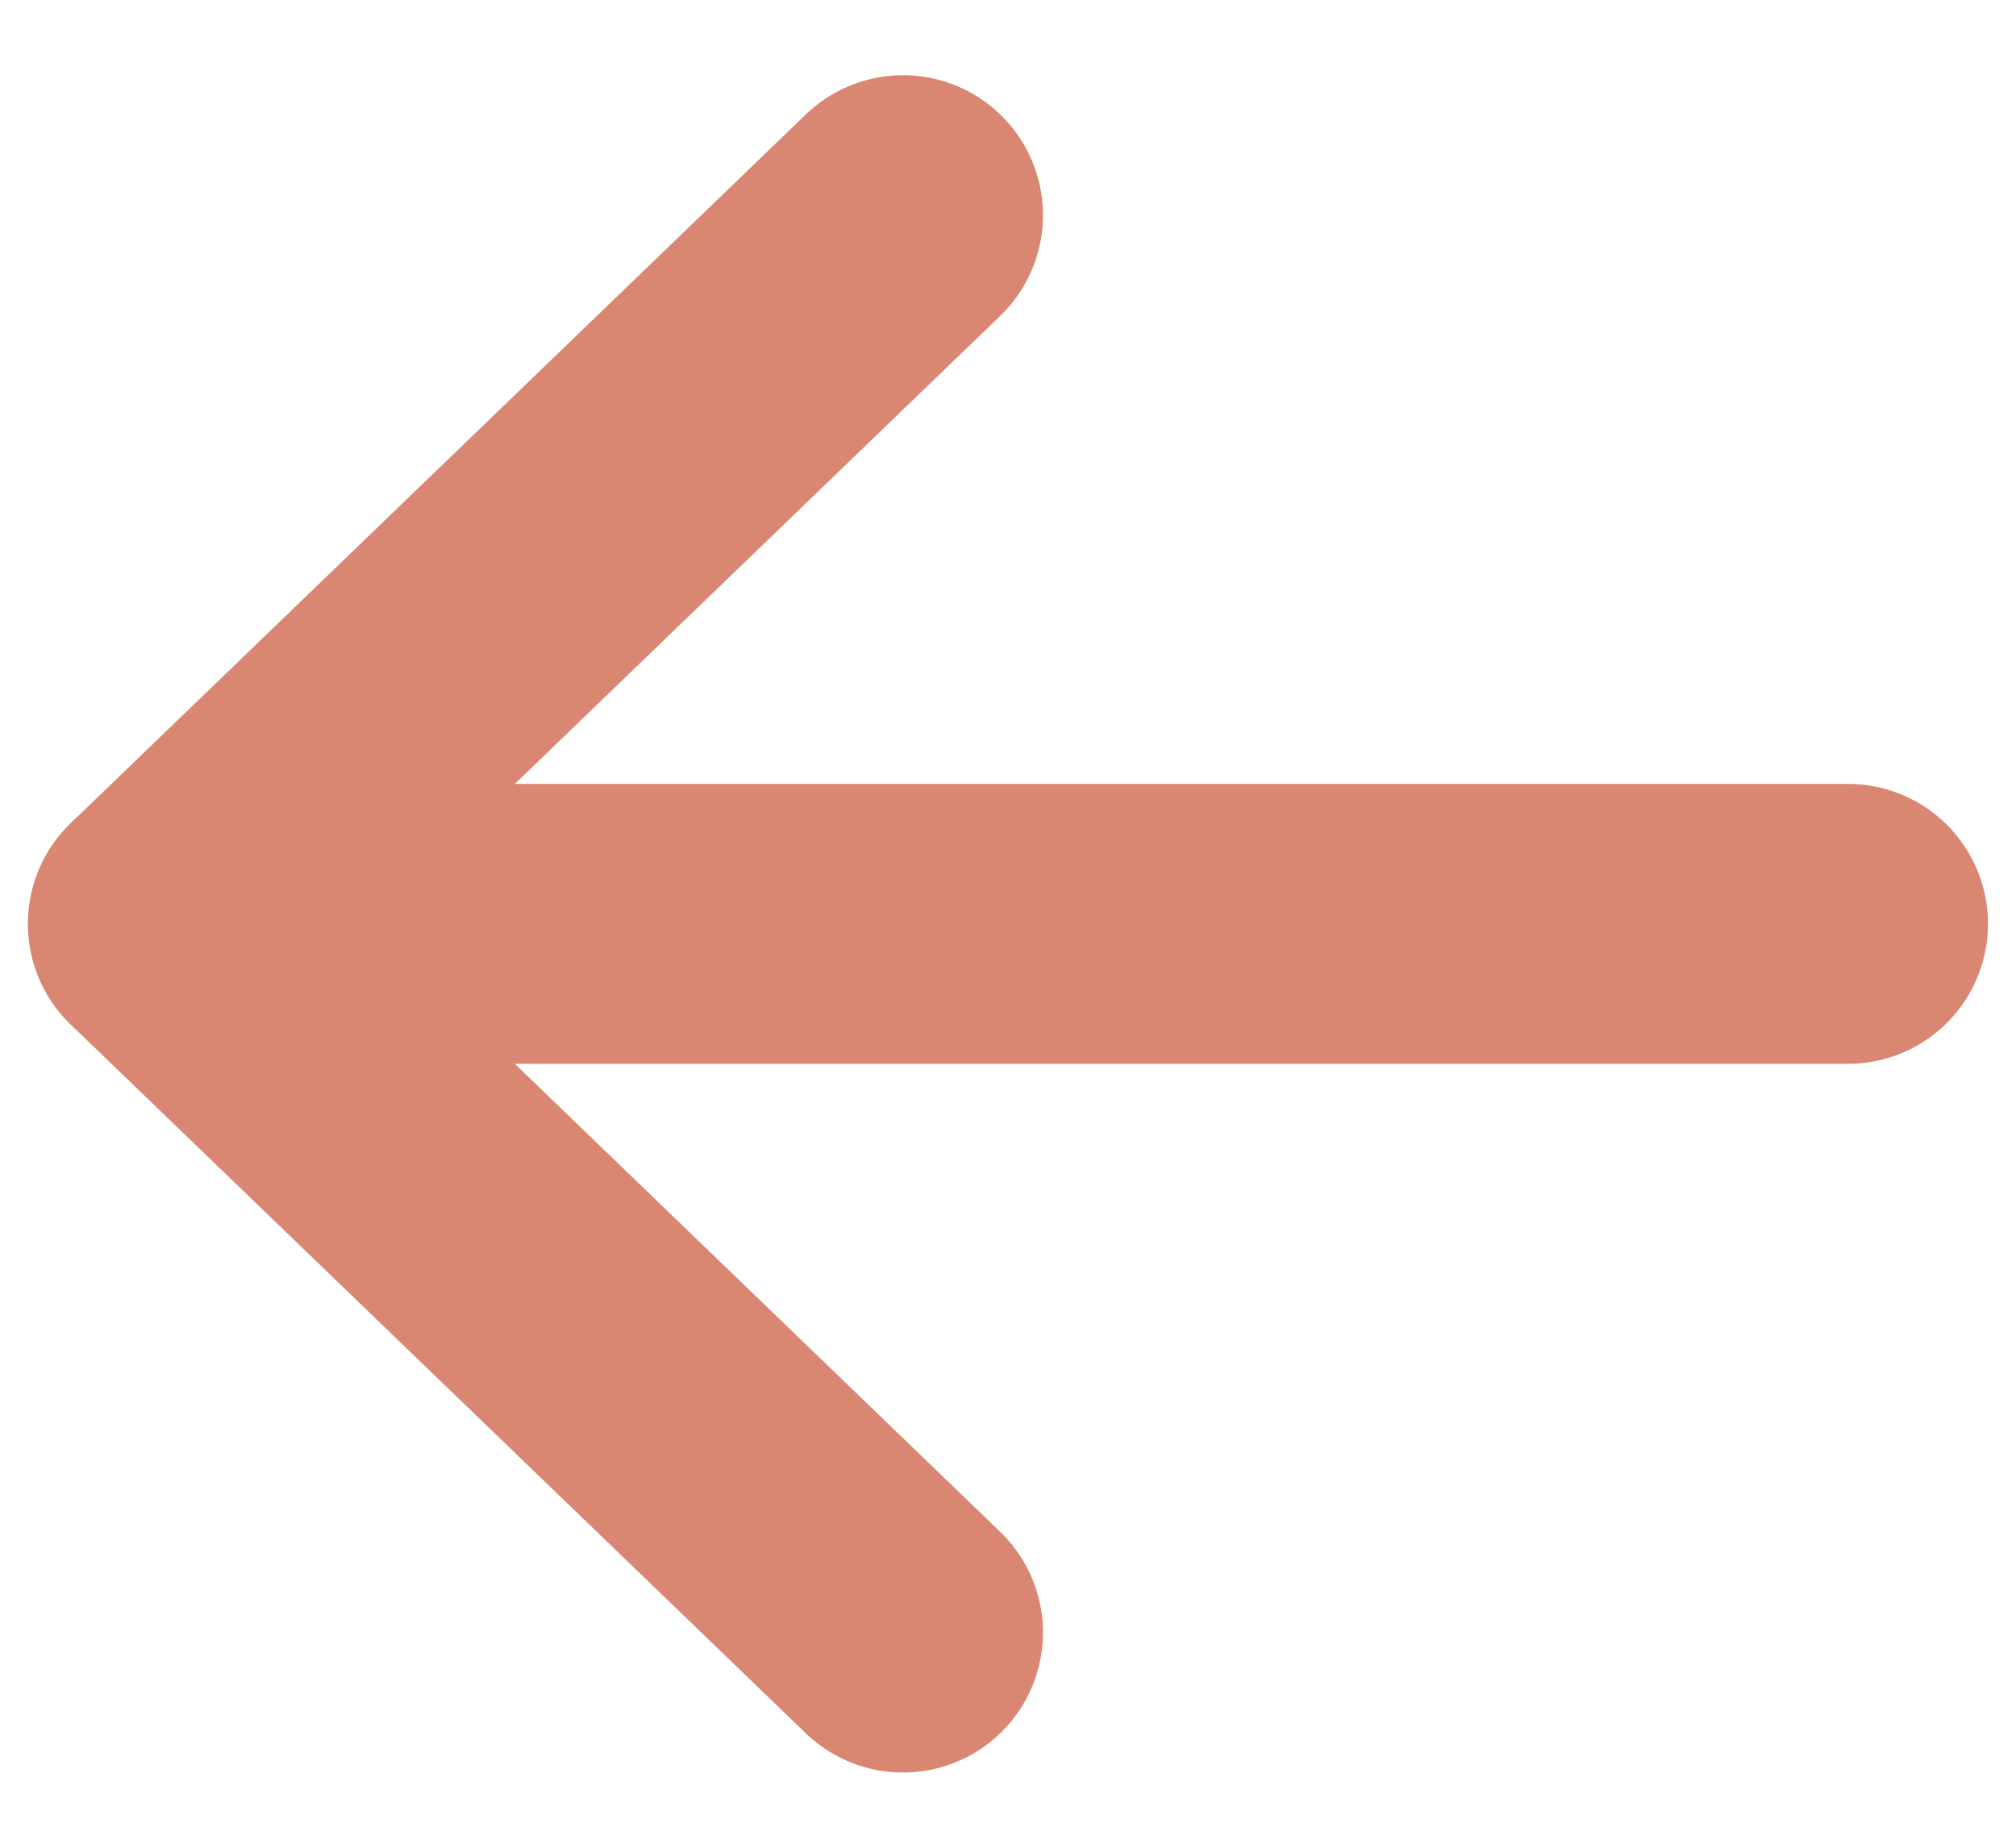
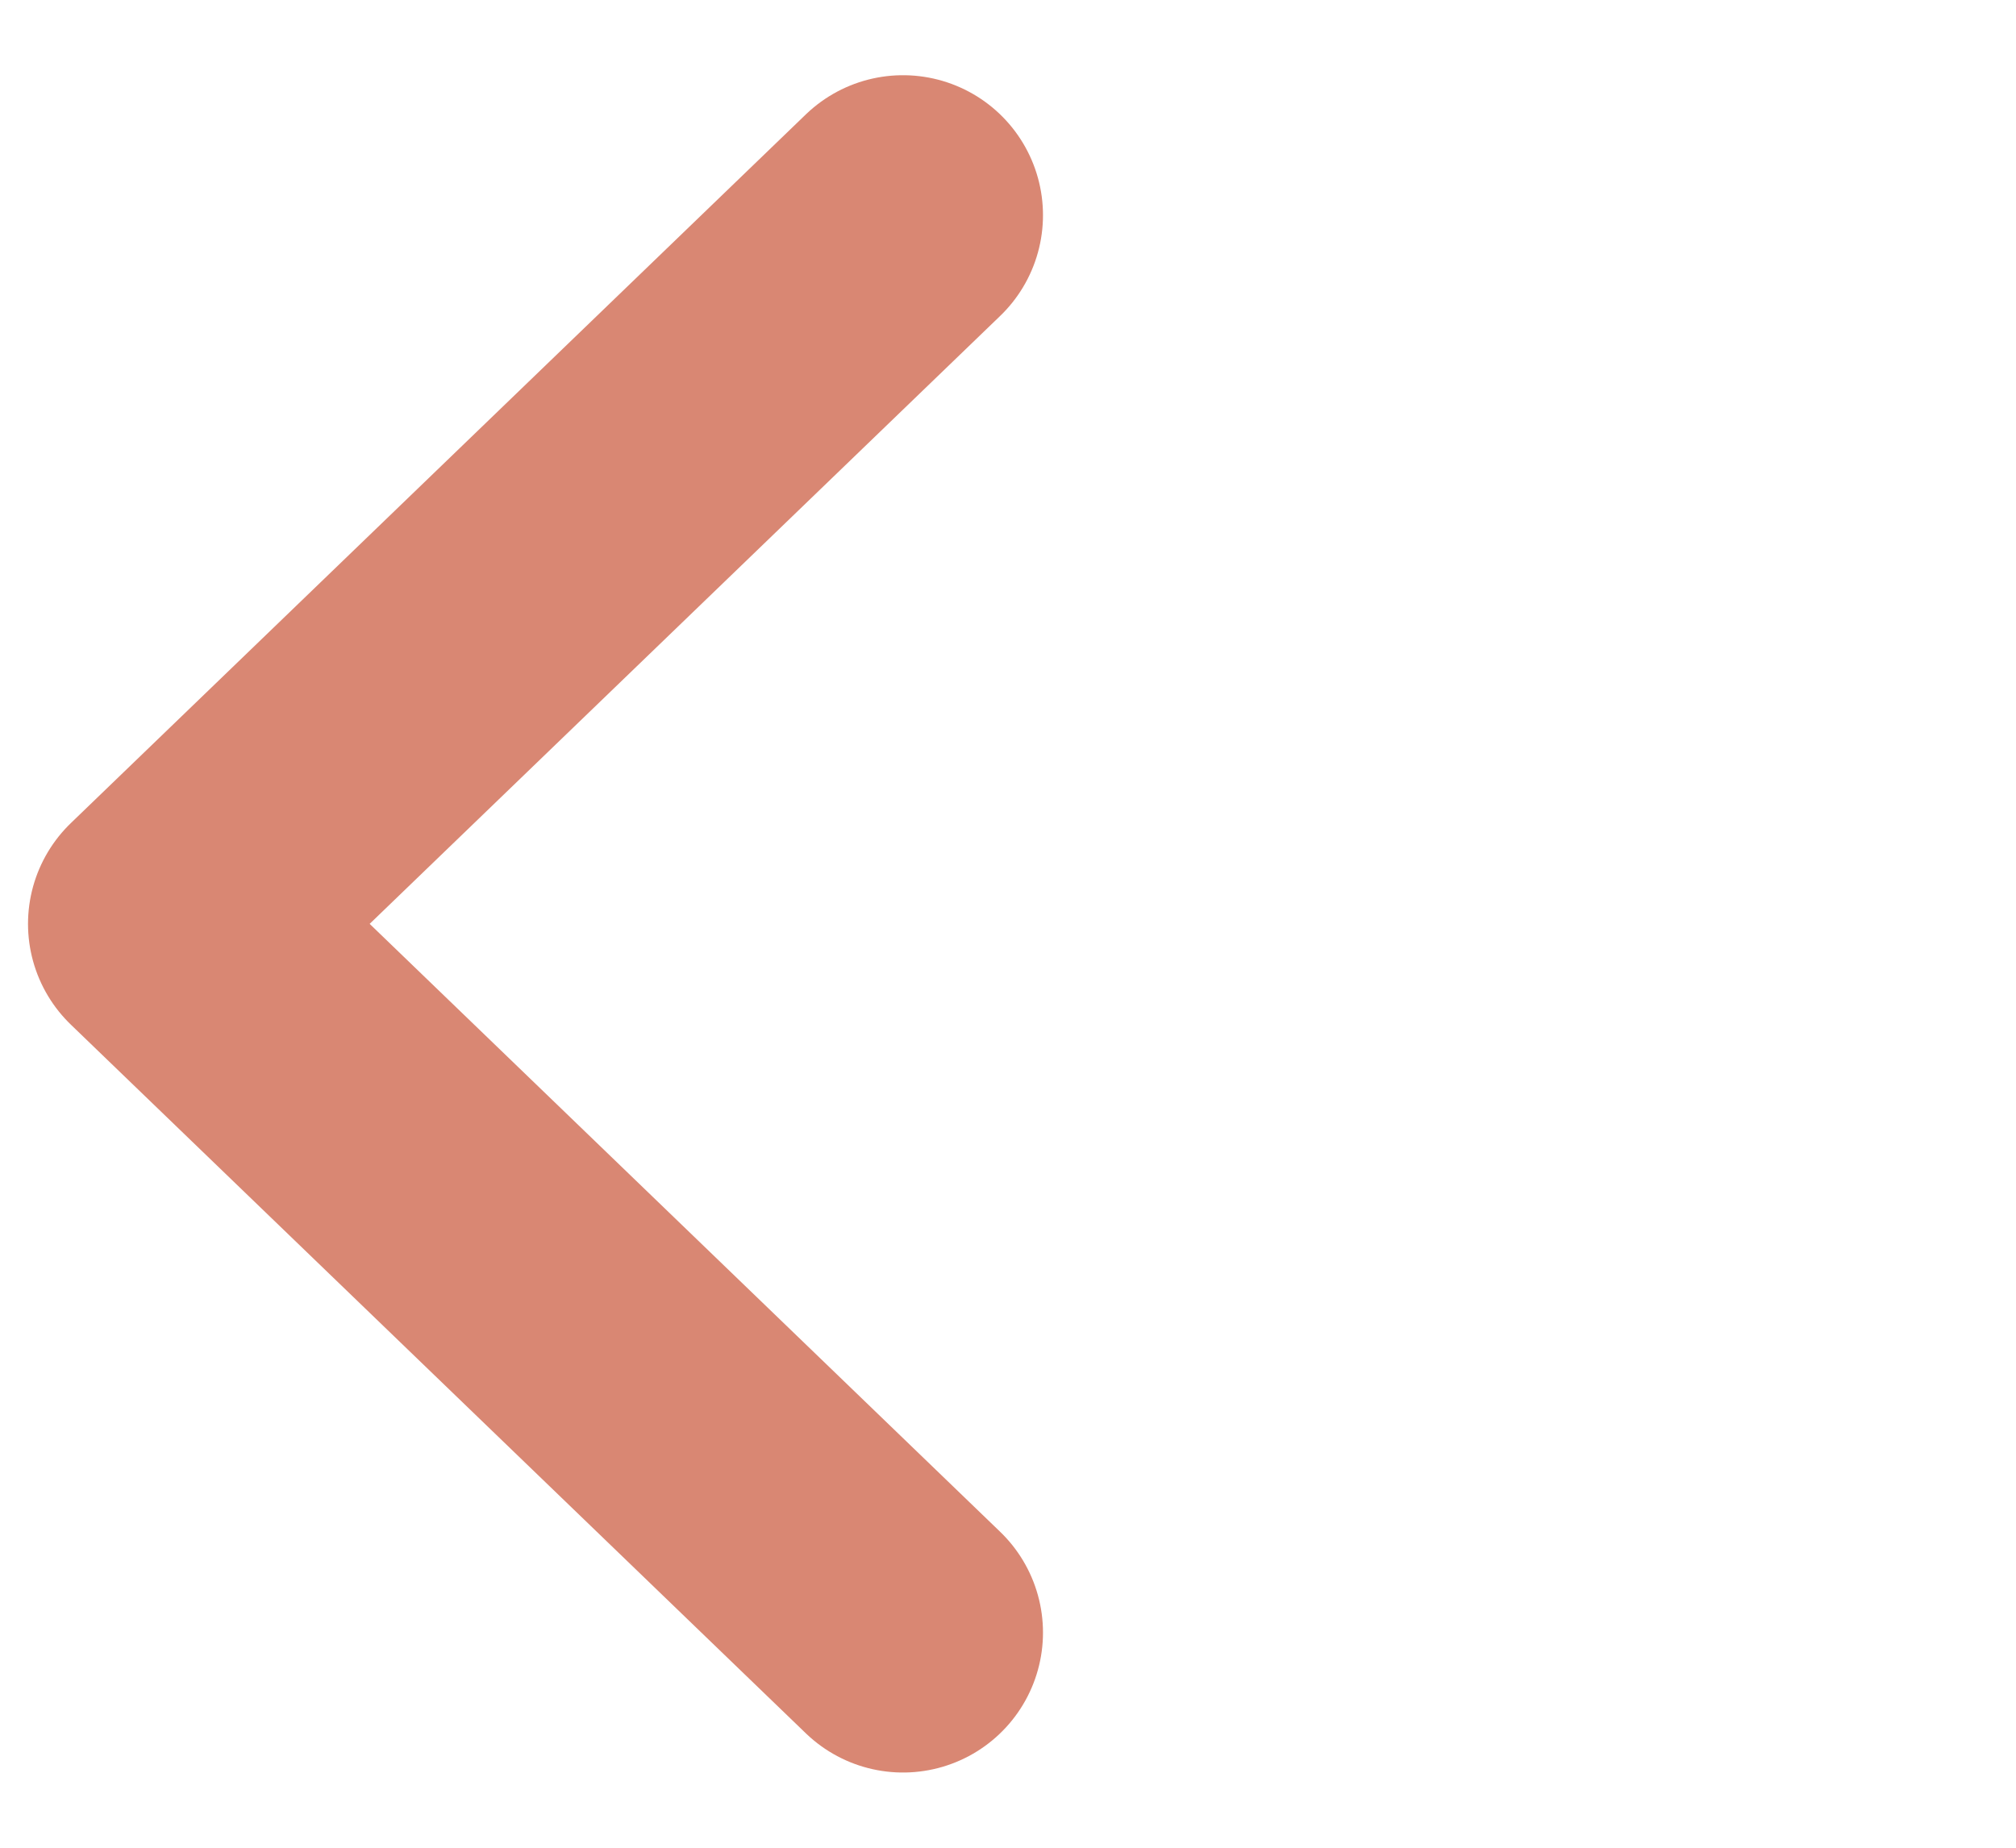
<svg xmlns="http://www.w3.org/2000/svg" width="24" height="22" viewBox="0 0 24 22" fill="none">
  <path d="M10.75 2.562L2 11L10.75 19.438" stroke="#D98773" stroke-width="3.333" stroke-miterlimit="16" stroke-linecap="round" stroke-linejoin="round" />
-   <path d="M2 11L22 11" stroke="#D98773" stroke-width="3.333" stroke-miterlimit="16" stroke-linecap="round" stroke-linejoin="round" />
</svg>